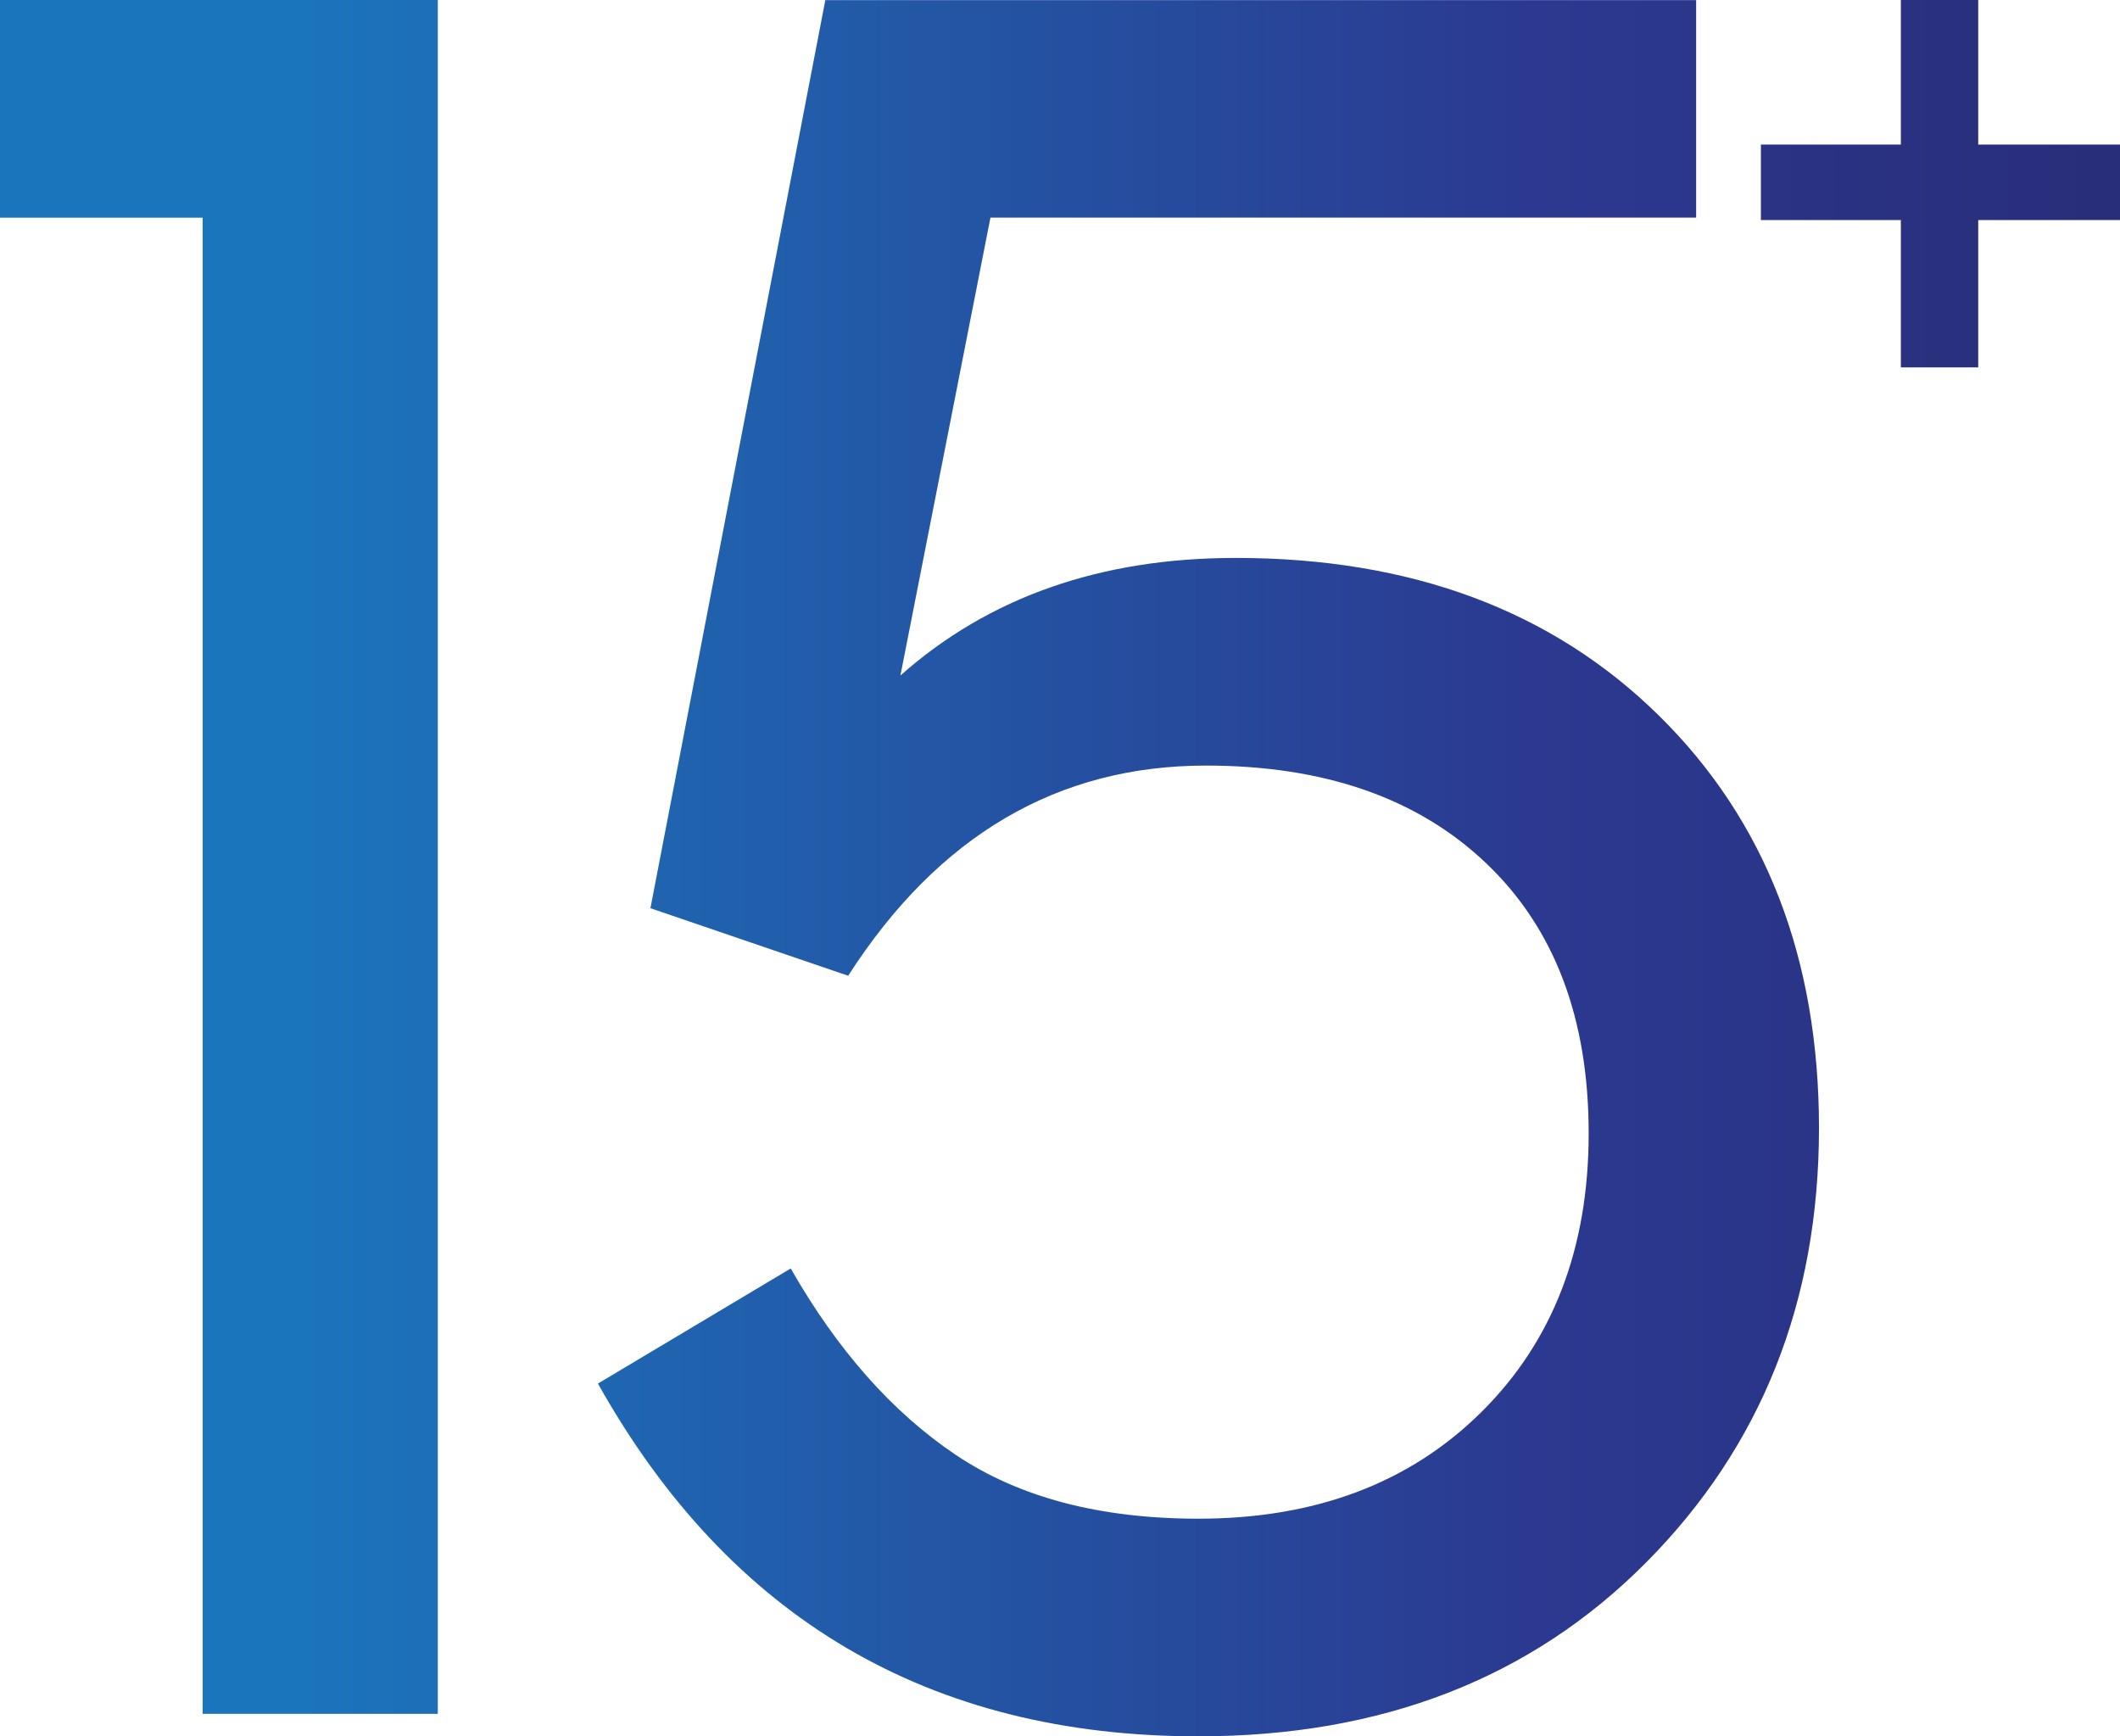
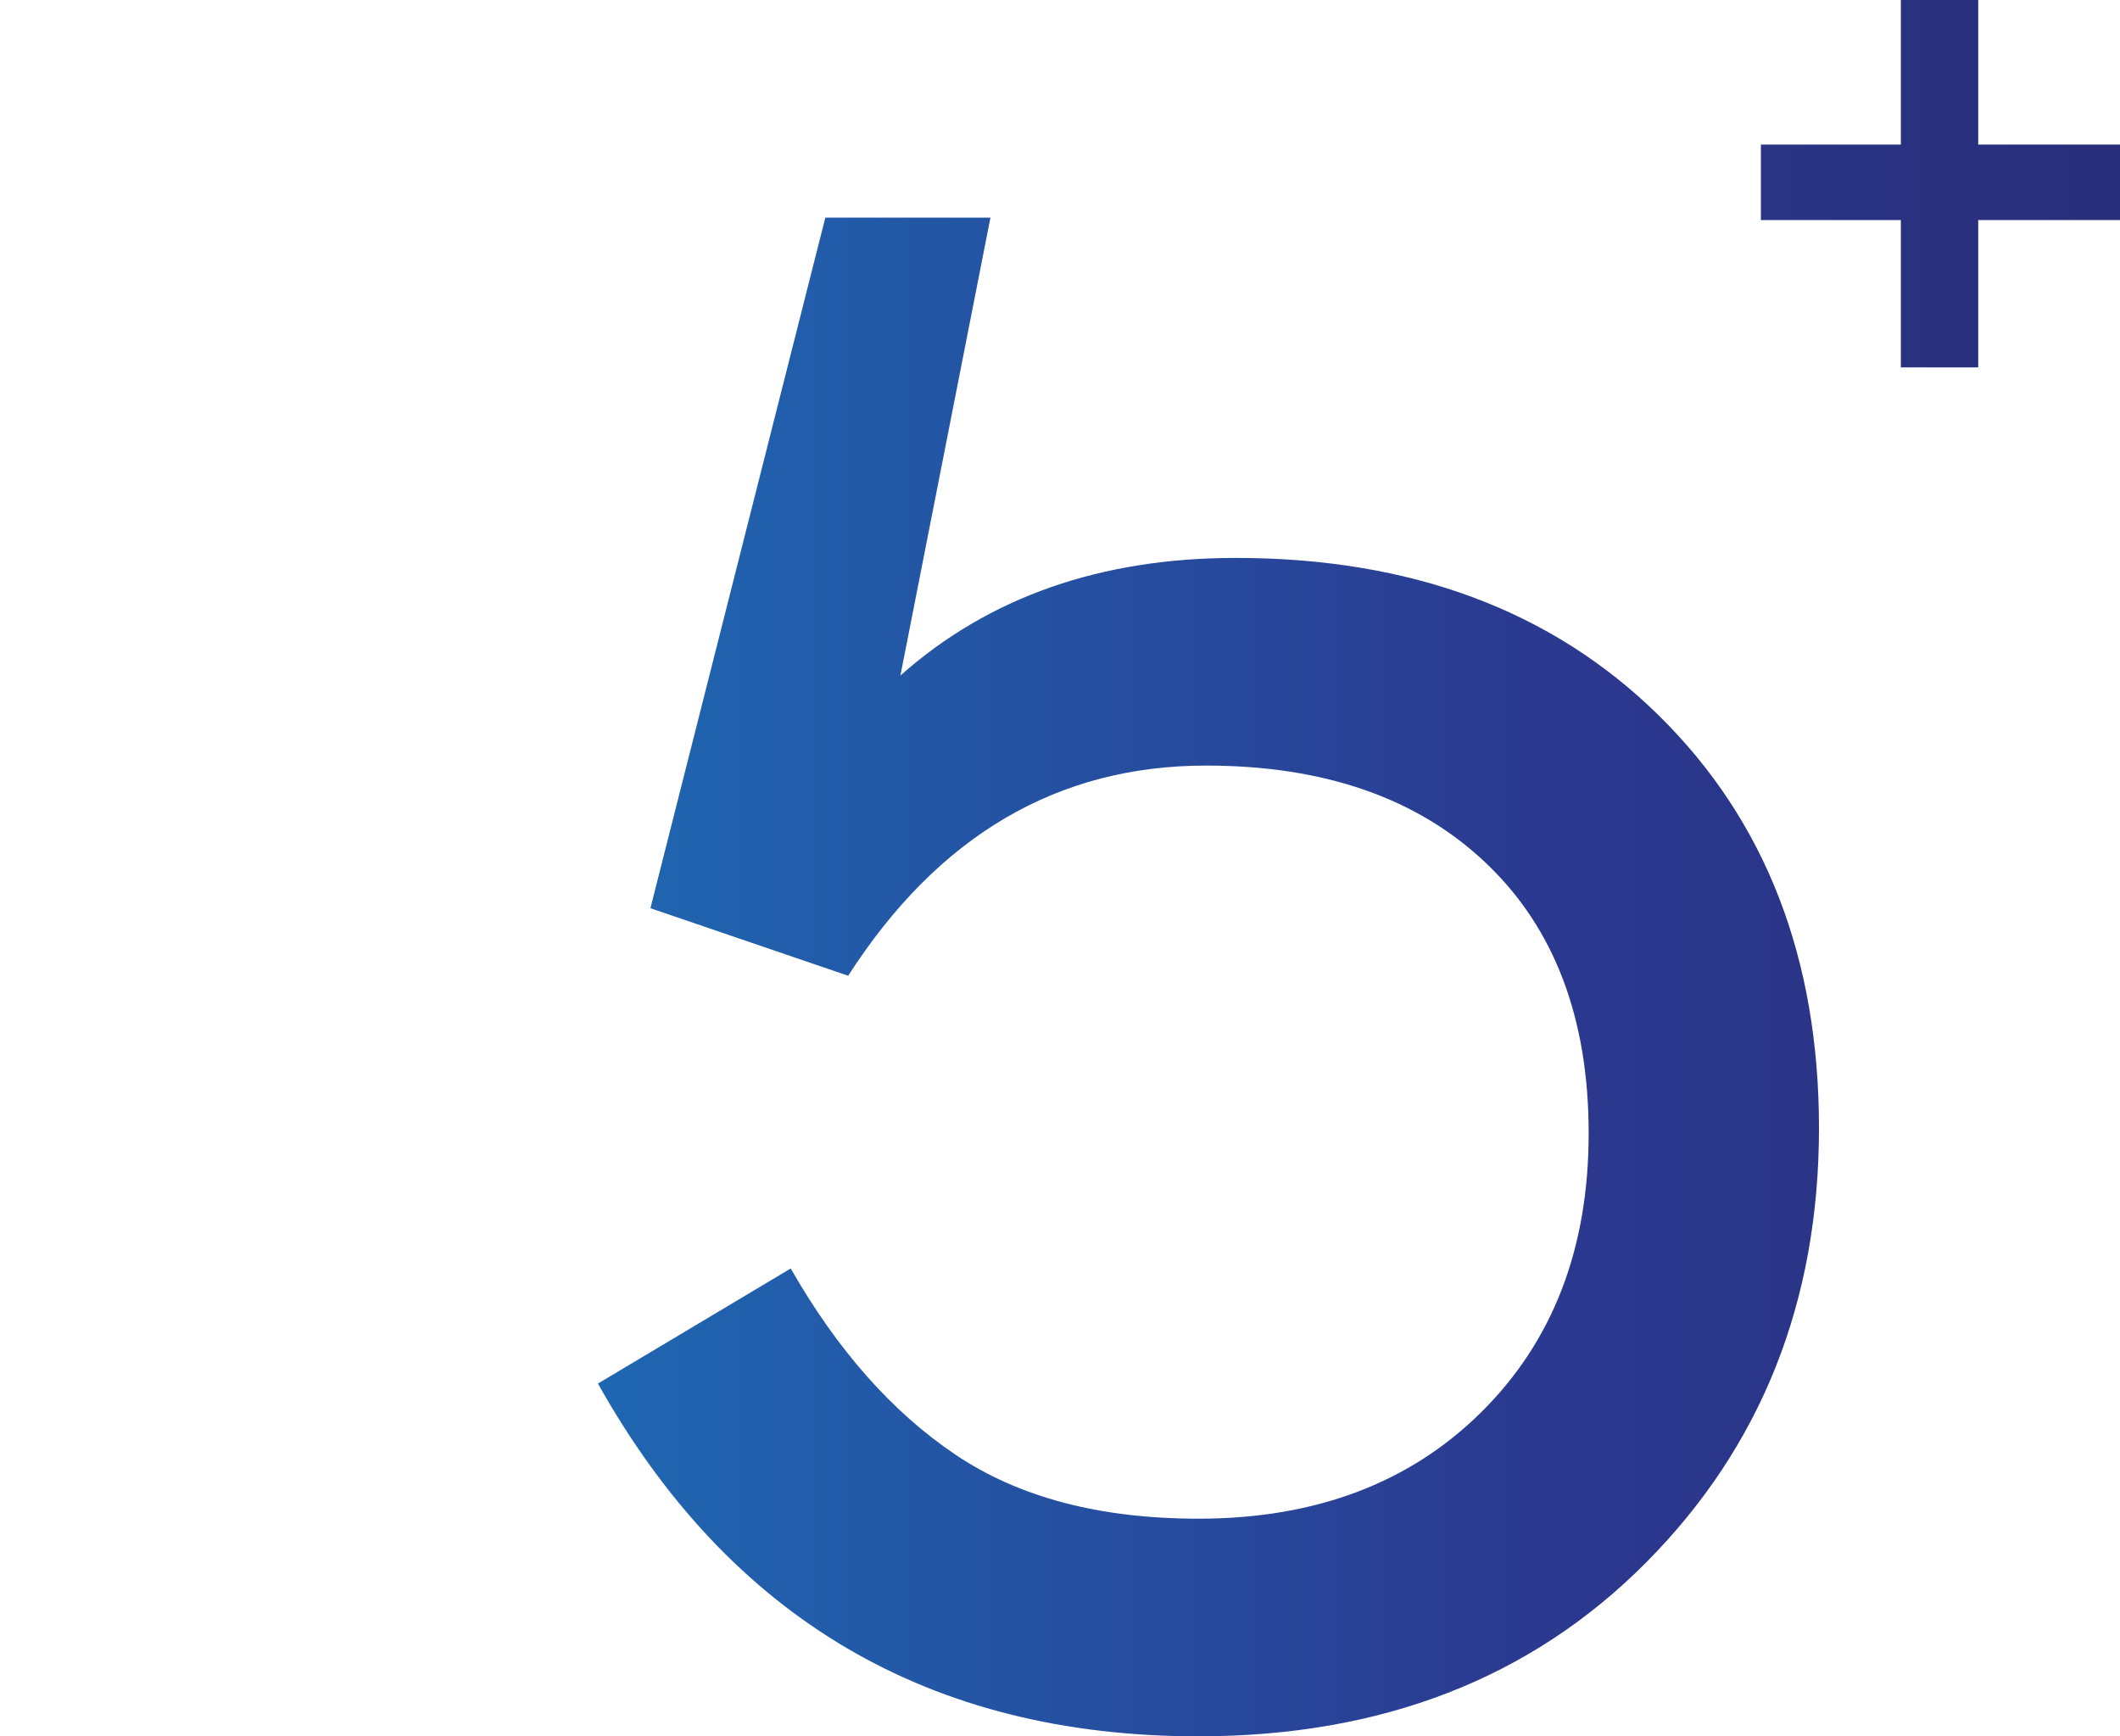
<svg xmlns="http://www.w3.org/2000/svg" xmlns:xlink="http://www.w3.org/1999/xlink" id="Layer_1" data-name="Layer 1" viewBox="0 0 428.84 351.21">
  <defs>
    <style>.cls-1{fill:url(#linear-gradient);}.cls-2{fill:url(#linear-gradient-2);}.cls-3{fill:url(#linear-gradient-3);}</style>
    <linearGradient id="linear-gradient" x1="-269.2" y1="173.33" x2="730.8" y2="173.33" gradientUnits="userSpaceOnUse">
      <stop offset="0" stop-color="#1b75bc" />
      <stop offset="0.01" stop-color="#1b75bc" />
      <stop offset="0.33" stop-color="#1b75bc" />
      <stop offset="0.58" stop-color="#2b3990" />
      <stop offset="0.89" stop-color="#262262" />
    </linearGradient>
    <linearGradient id="linear-gradient-2" x1="46.85" y1="190.5" x2="1046.85" y2="190.5" xlink:href="#linear-gradient" />
    <linearGradient id="linear-gradient-3" x1="-301.96" y1="37.15" x2="698.04" y2="37.15" xlink:href="#linear-gradient" />
  </defs>
  <title>15 clients</title>
-   <polygon class="cls-1" points="0 44.03 40.99 44.03 40.99 346.65 88.56 346.65 88.56 0 0 0 0 44.03" />
-   <path class="cls-2" d="M566,127.75q-41,0-67.81,23.78l18.21-92.61H659.15v-44H483L447.62,198.6l40,13.66q27.33-42.51,72.37-42.51,35.92,0,56.67,19.74t20.75,54.65q0,34.92-21.76,56.43t-57.18,21.51q-29.87,0-49.09-12.91T476,271.47l-39,23.28q40,71.36,121.46,71.35,55.66,0,90.58-35.17T684,243.13q0-51.62-32.39-83.5T566,127.75Z" transform="translate(-316.05 -14.9)" />
+   <path class="cls-2" d="M566,127.75q-41,0-67.81,23.78l18.21-92.61H659.15H483L447.62,198.6l40,13.66q27.33-42.51,72.37-42.51,35.92,0,56.67,19.74t20.75,54.65q0,34.92-21.76,56.43t-57.18,21.51q-29.87,0-49.09-12.91T476,271.47l-39,23.28q40,71.36,121.46,71.35,55.66,0,90.58-35.17T684,243.13q0-51.62-32.39-83.5T566,127.75Z" transform="translate(-316.05 -14.9)" />
  <polygon class="cls-3" points="400.16 0 384.51 0 384.51 29.24 356.2 29.24 356.2 44.51 384.51 44.51 384.51 74.31 400.16 74.31 400.16 44.51 428.84 44.51 428.84 29.24 400.16 29.24 400.16 0" />
</svg>